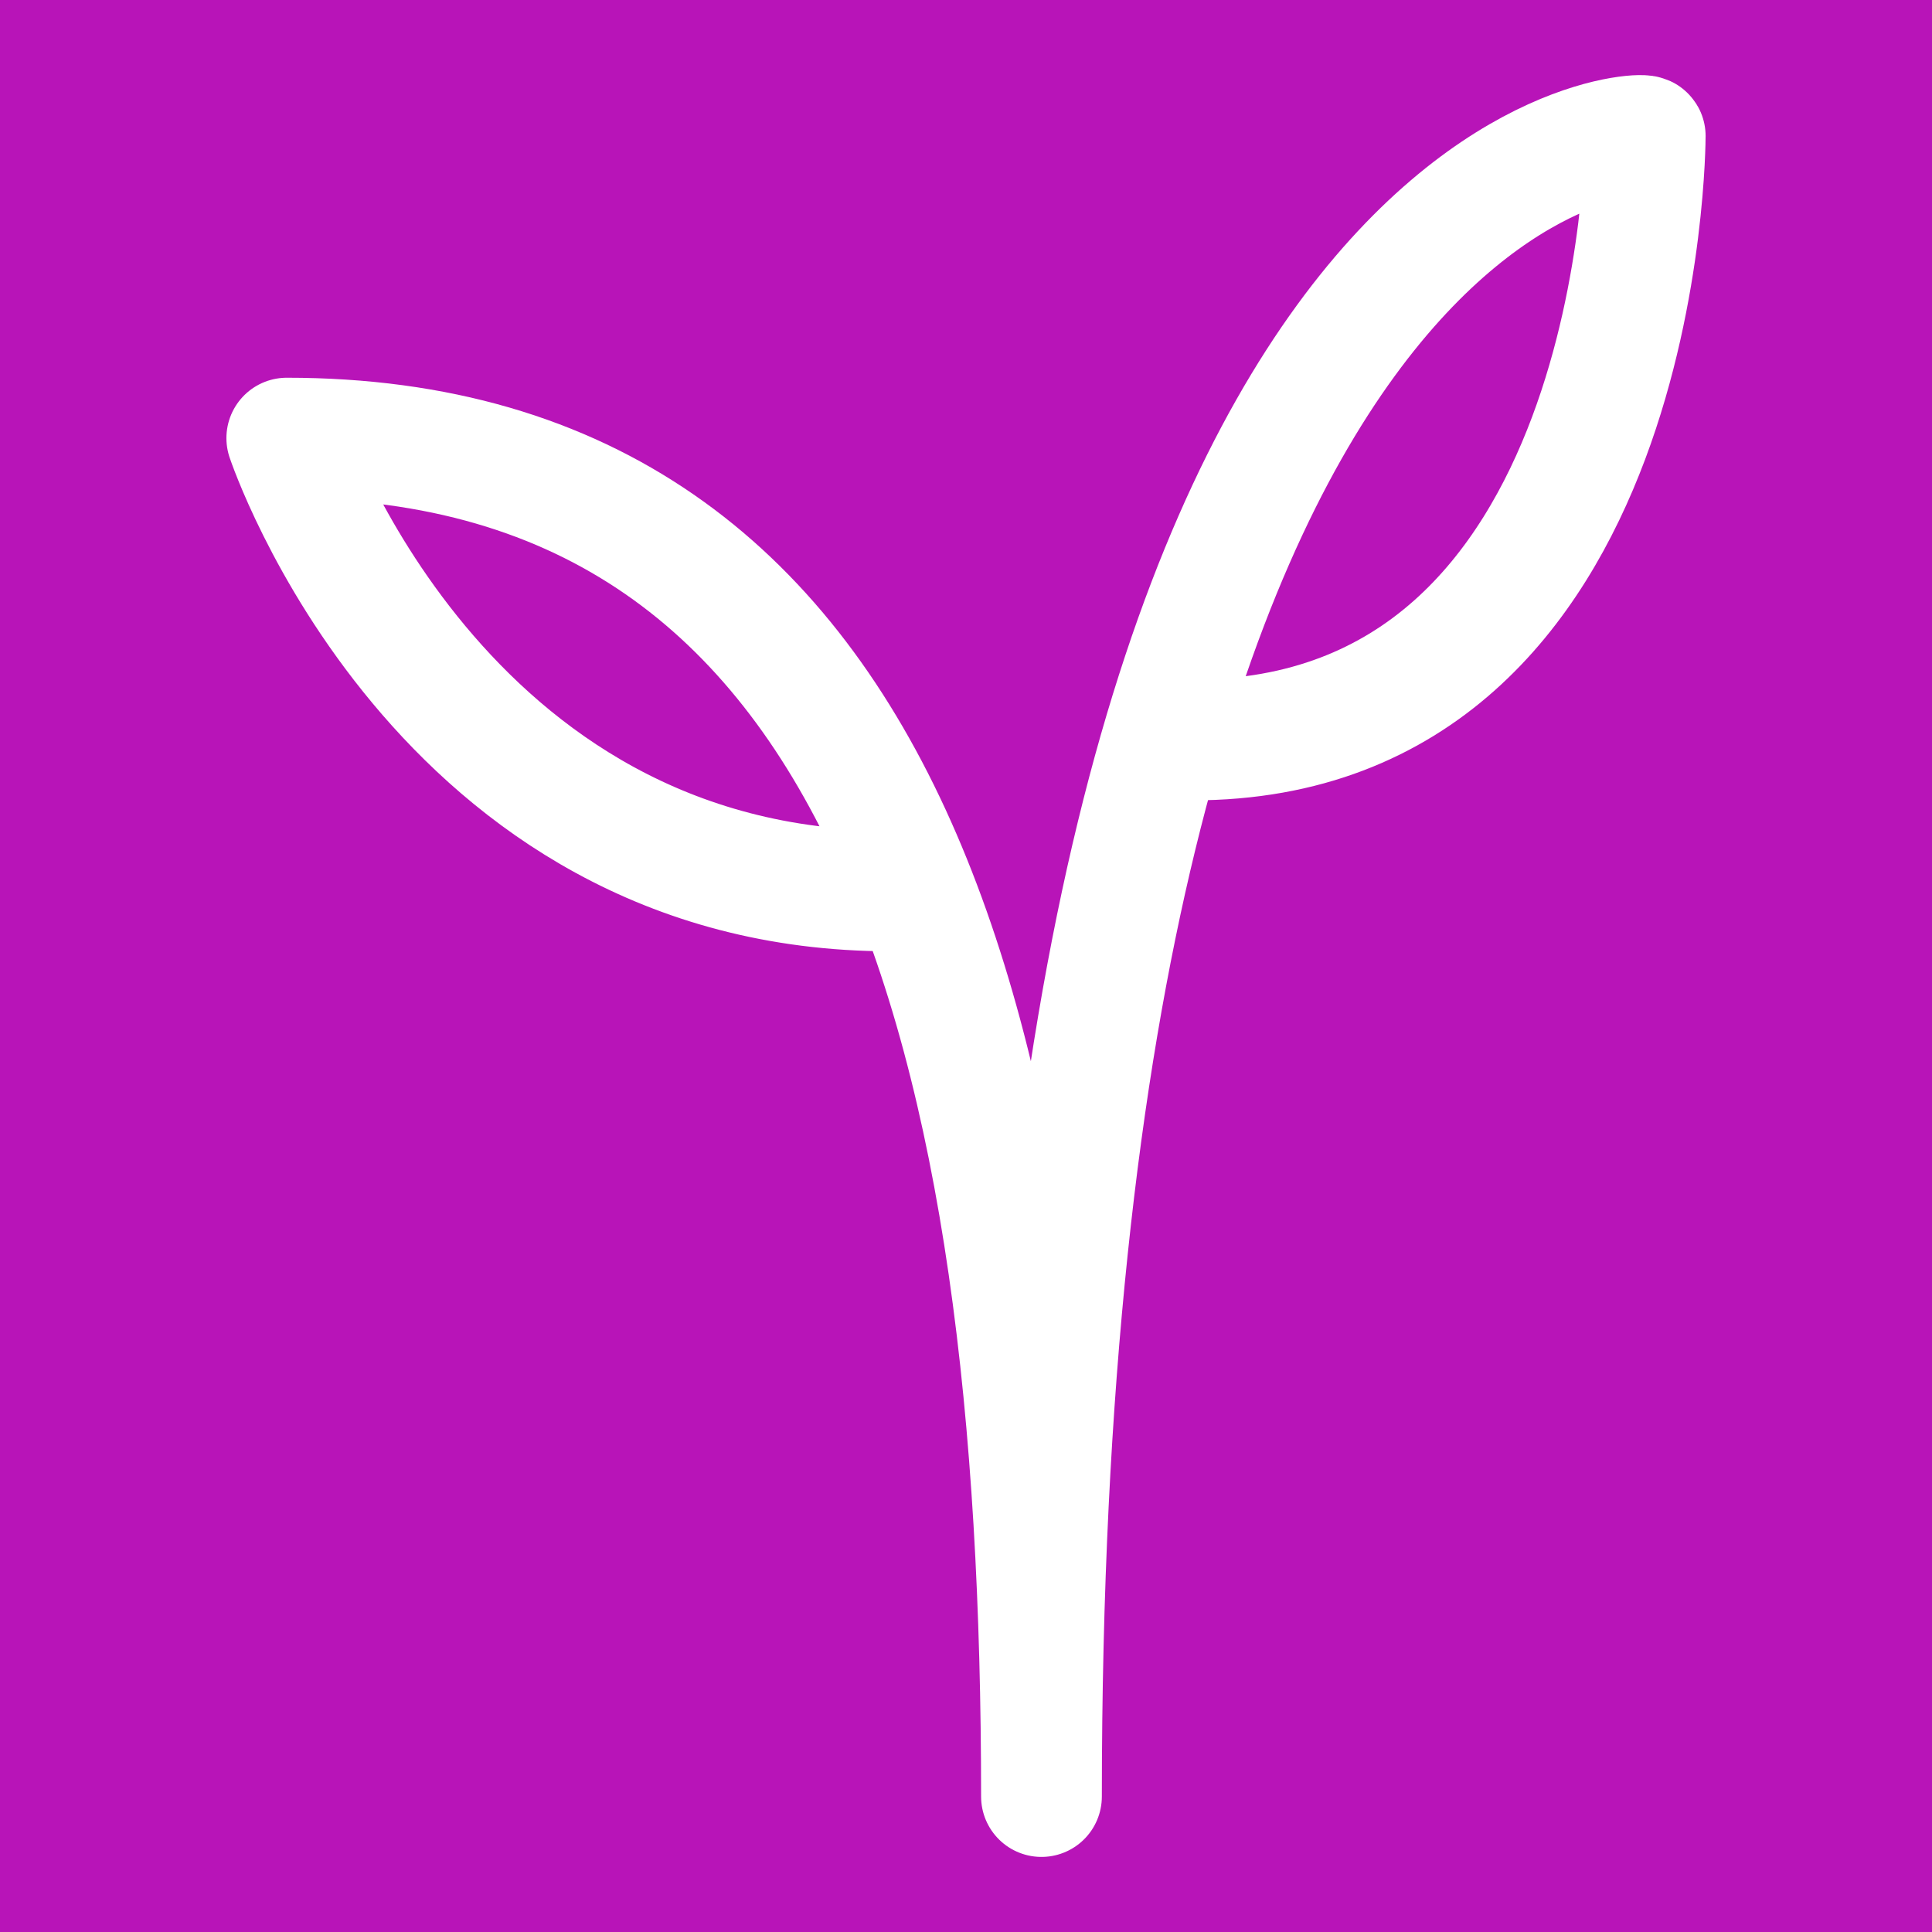
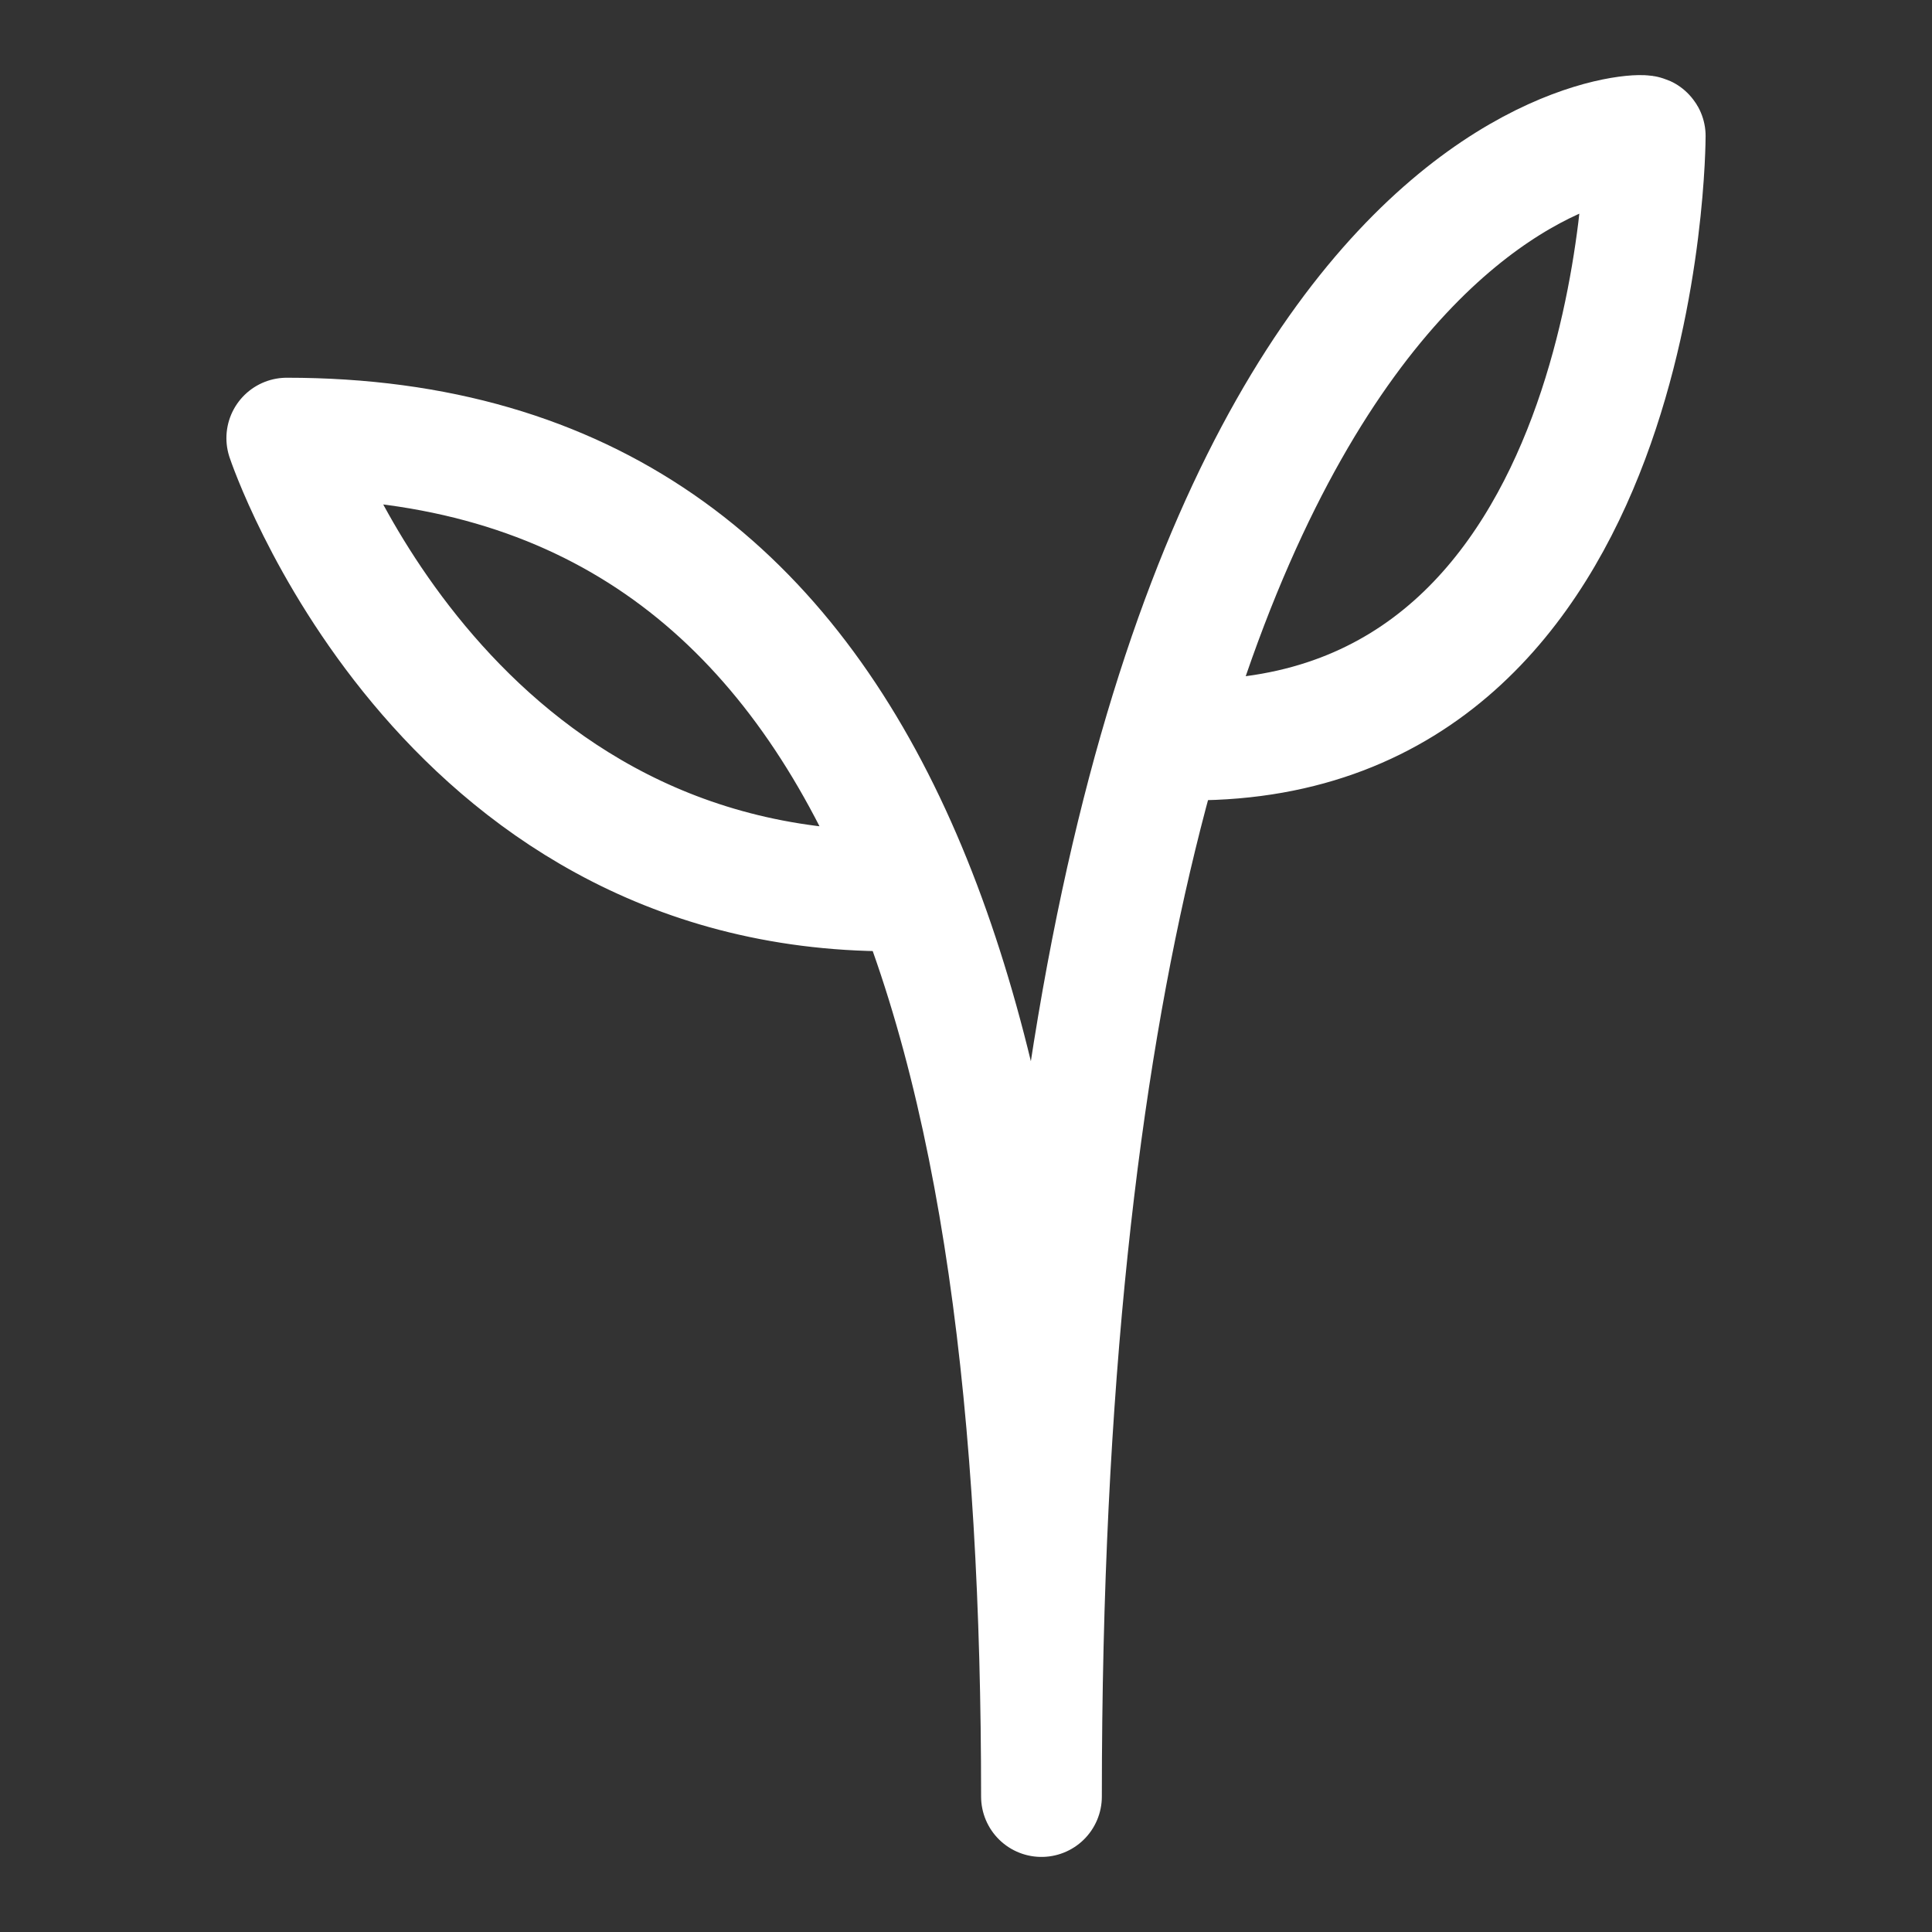
<svg xmlns="http://www.w3.org/2000/svg" width="80mm" height="80mm" viewBox="0 0 80 80">
  <rect x="0" y="0" width="80" height="80" fill="#333333" stroke="none" />
-   <path style="fill:#b814b8;fill-opacity:1;stroke-width:1.917;stop-color:#000" d="M10 50V10h80v80H10Z" transform="translate(-10 -10)" />
  <g style="stroke:#fff;stroke-width:4;stroke-miterlimit:4;stroke-dasharray:none">
    <path style="fill:none;stroke:#fff;stroke-width:4;stroke-linecap:round;stroke-linejoin:round;stroke-miterlimit:4;stroke-dasharray:none;stroke-opacity:1" d="M50 80c0-25-5-45-25-45 0 0 5 15 20 15M50 80c0-55 20.186-55.233 20-55 0 0 0 20-15 20" transform="matrix(1.25 0 0 1.25 -19.375 -25.609)" />
  </g>
</svg>